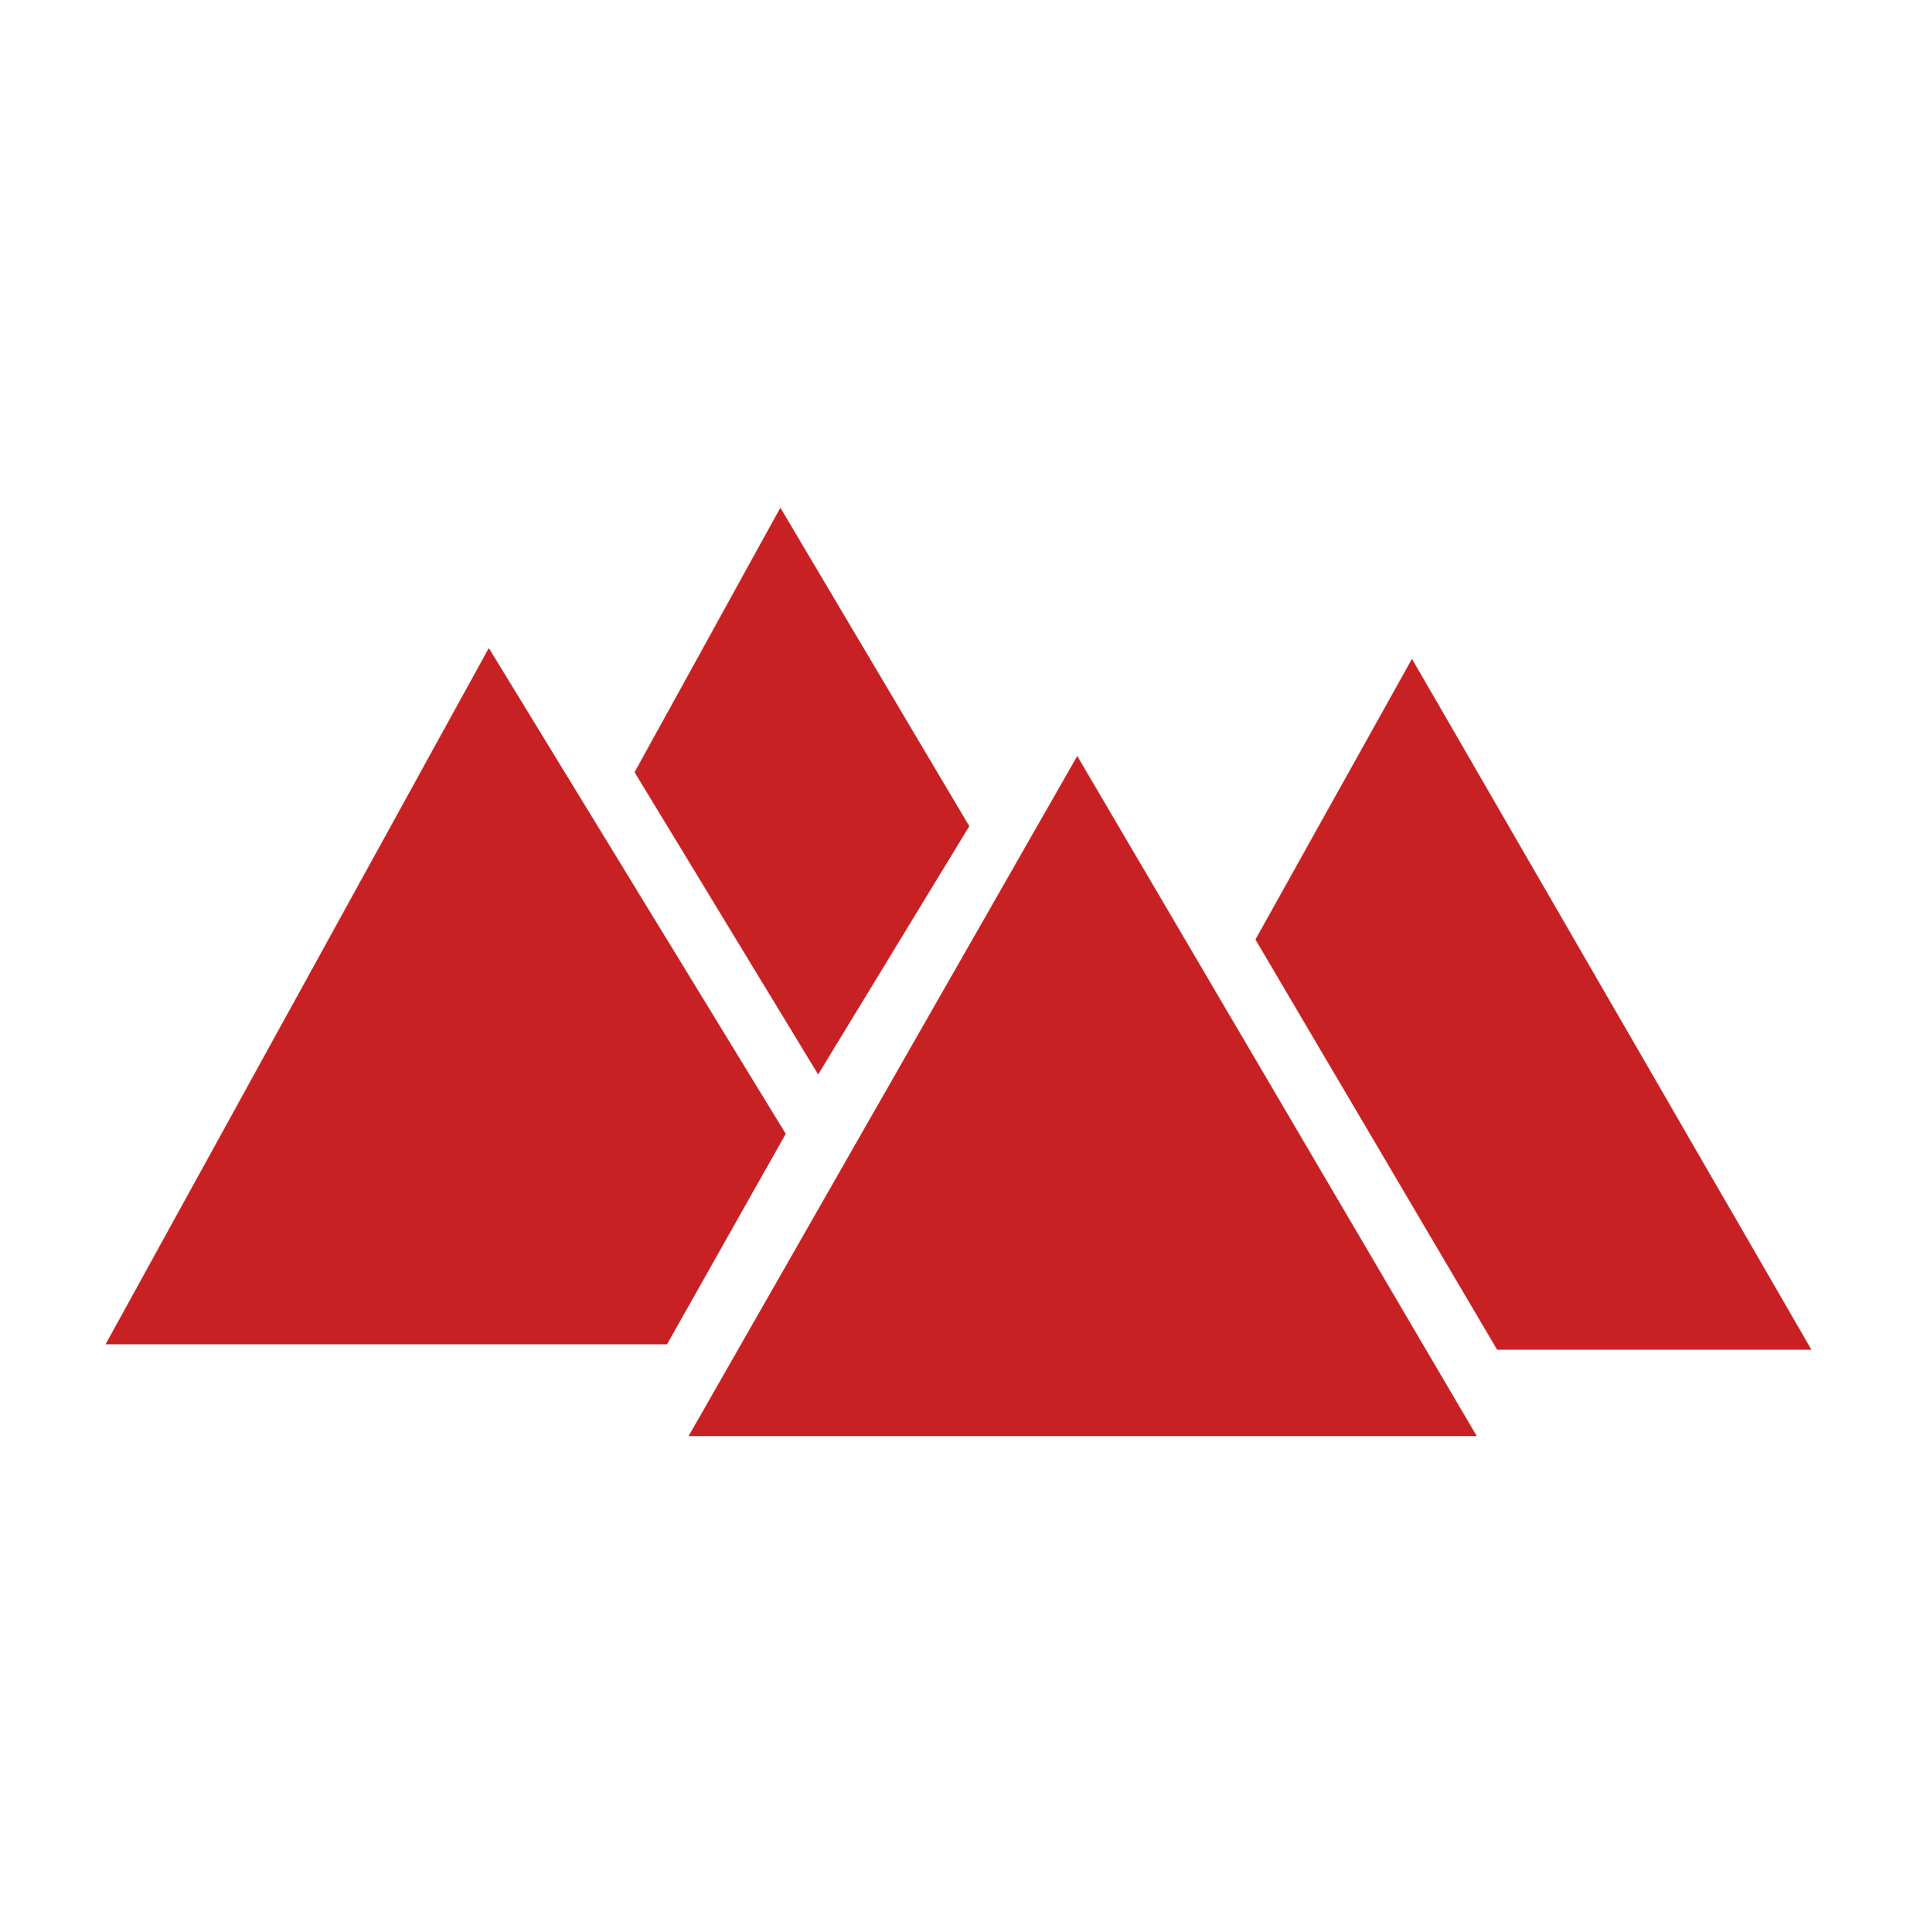
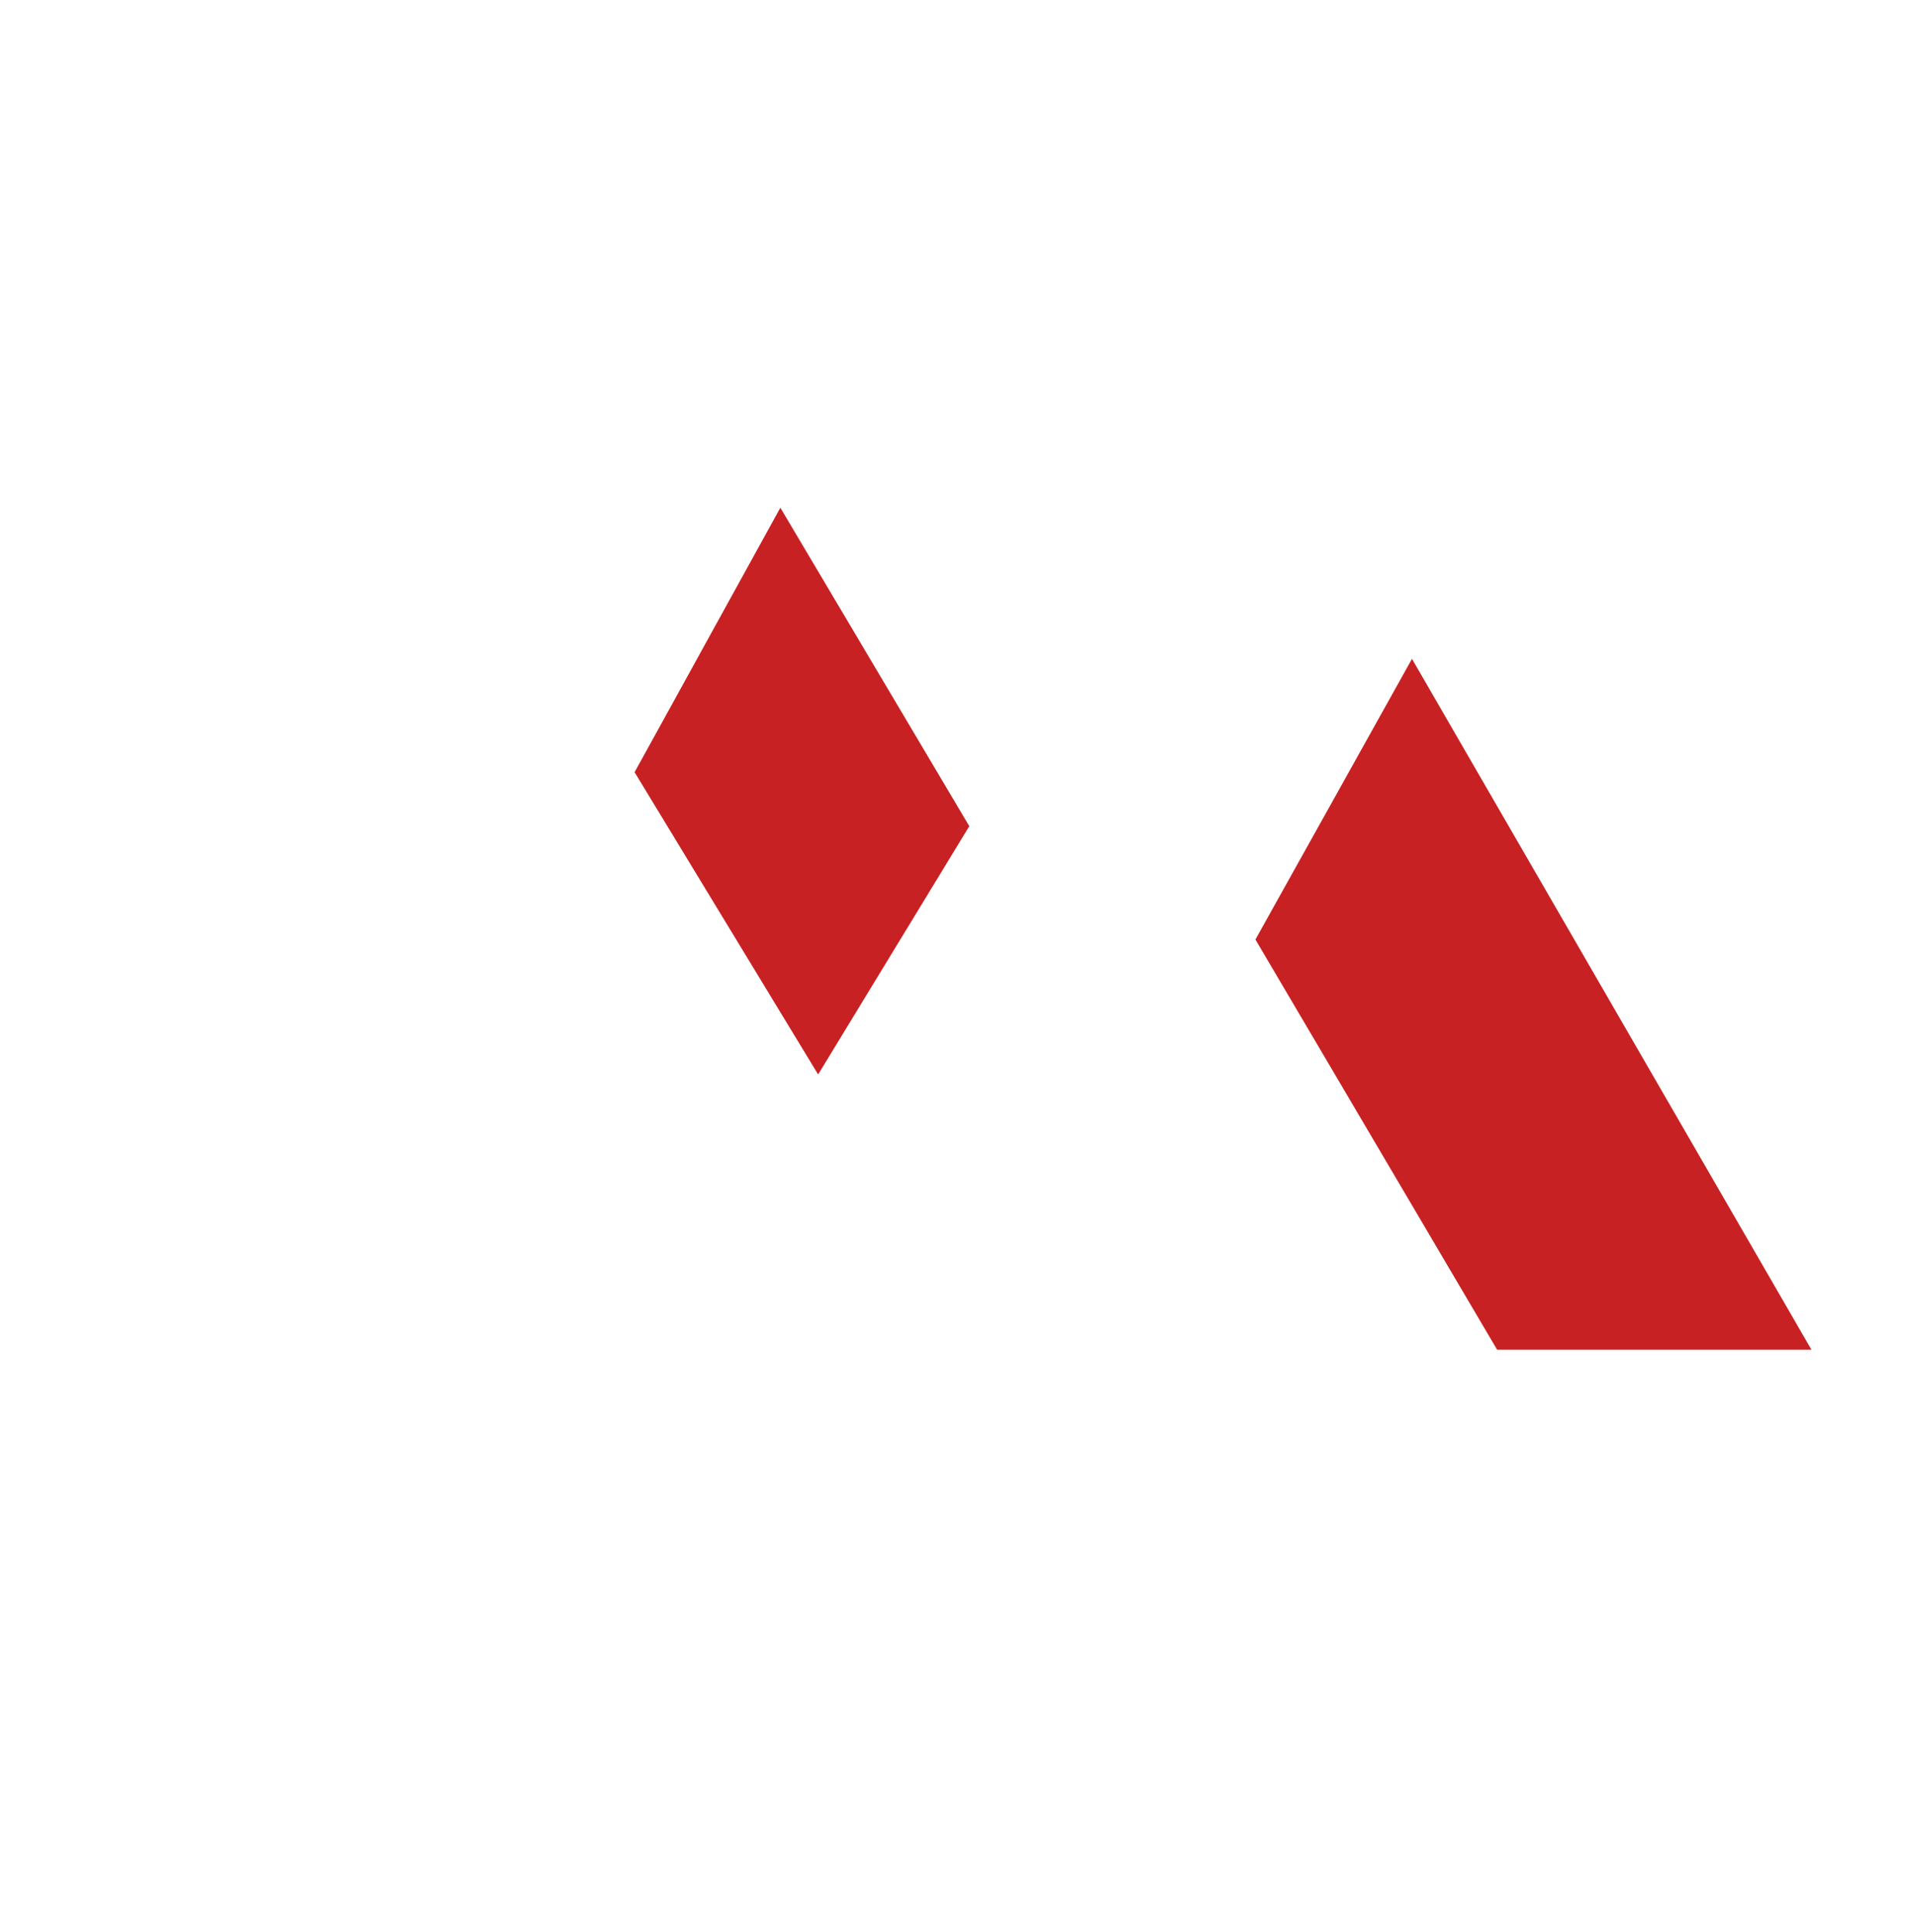
<svg xmlns="http://www.w3.org/2000/svg" width="128" height="129" viewBox="0 0 128 129" fill="none">
-   <path d="M45.977 95.907L71.93 50.488L98.605 95.907H45.977Z" fill="#C82123" />
-   <path d="M7.047 89.779L32.639 43.279L52.465 75.721L44.535 89.779H7.047Z" fill="#C82123" />
  <path d="M64.721 55.175L54.628 71.756L42.372 51.57L52.105 33.907L64.721 55.175Z" fill="#C82123" />
  <path d="M83.826 62.744L94.279 44L120.953 90.139H99.965L83.826 62.744Z" fill="#C82123" />
</svg>